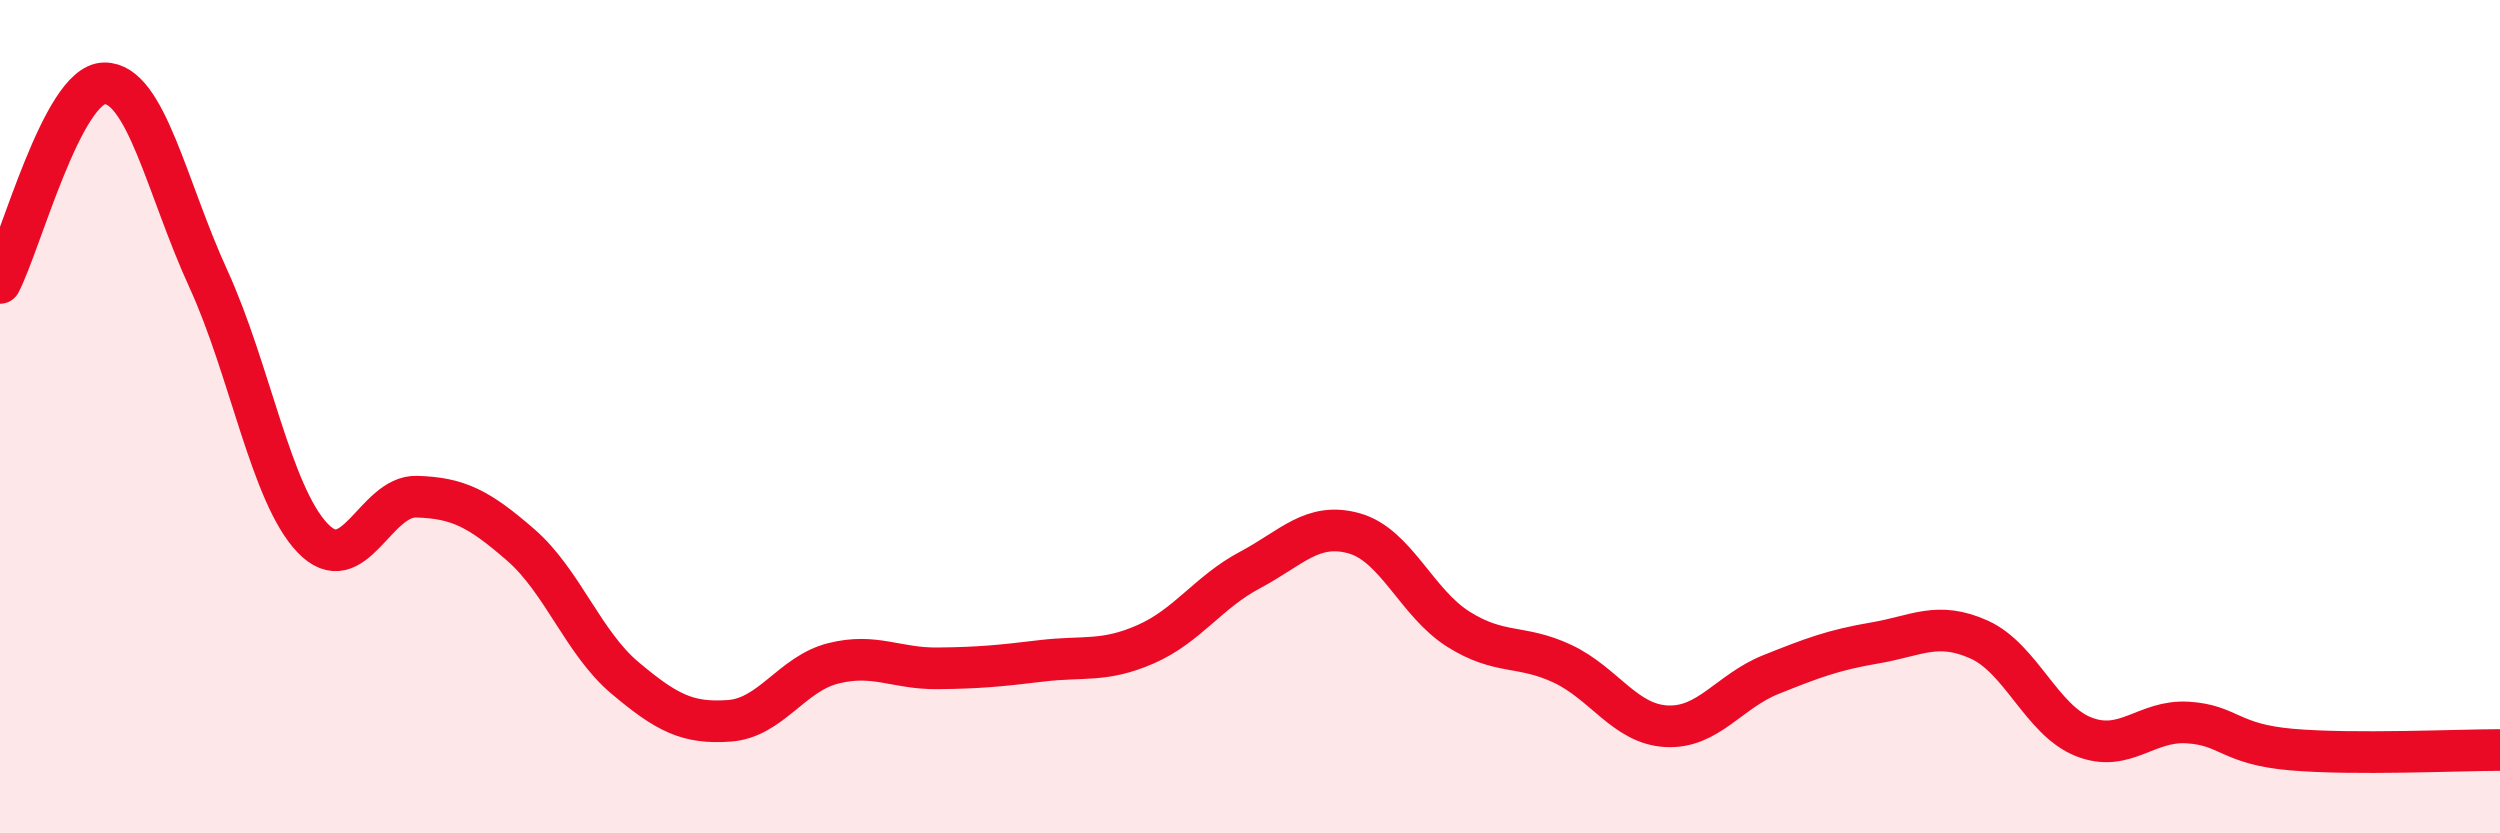
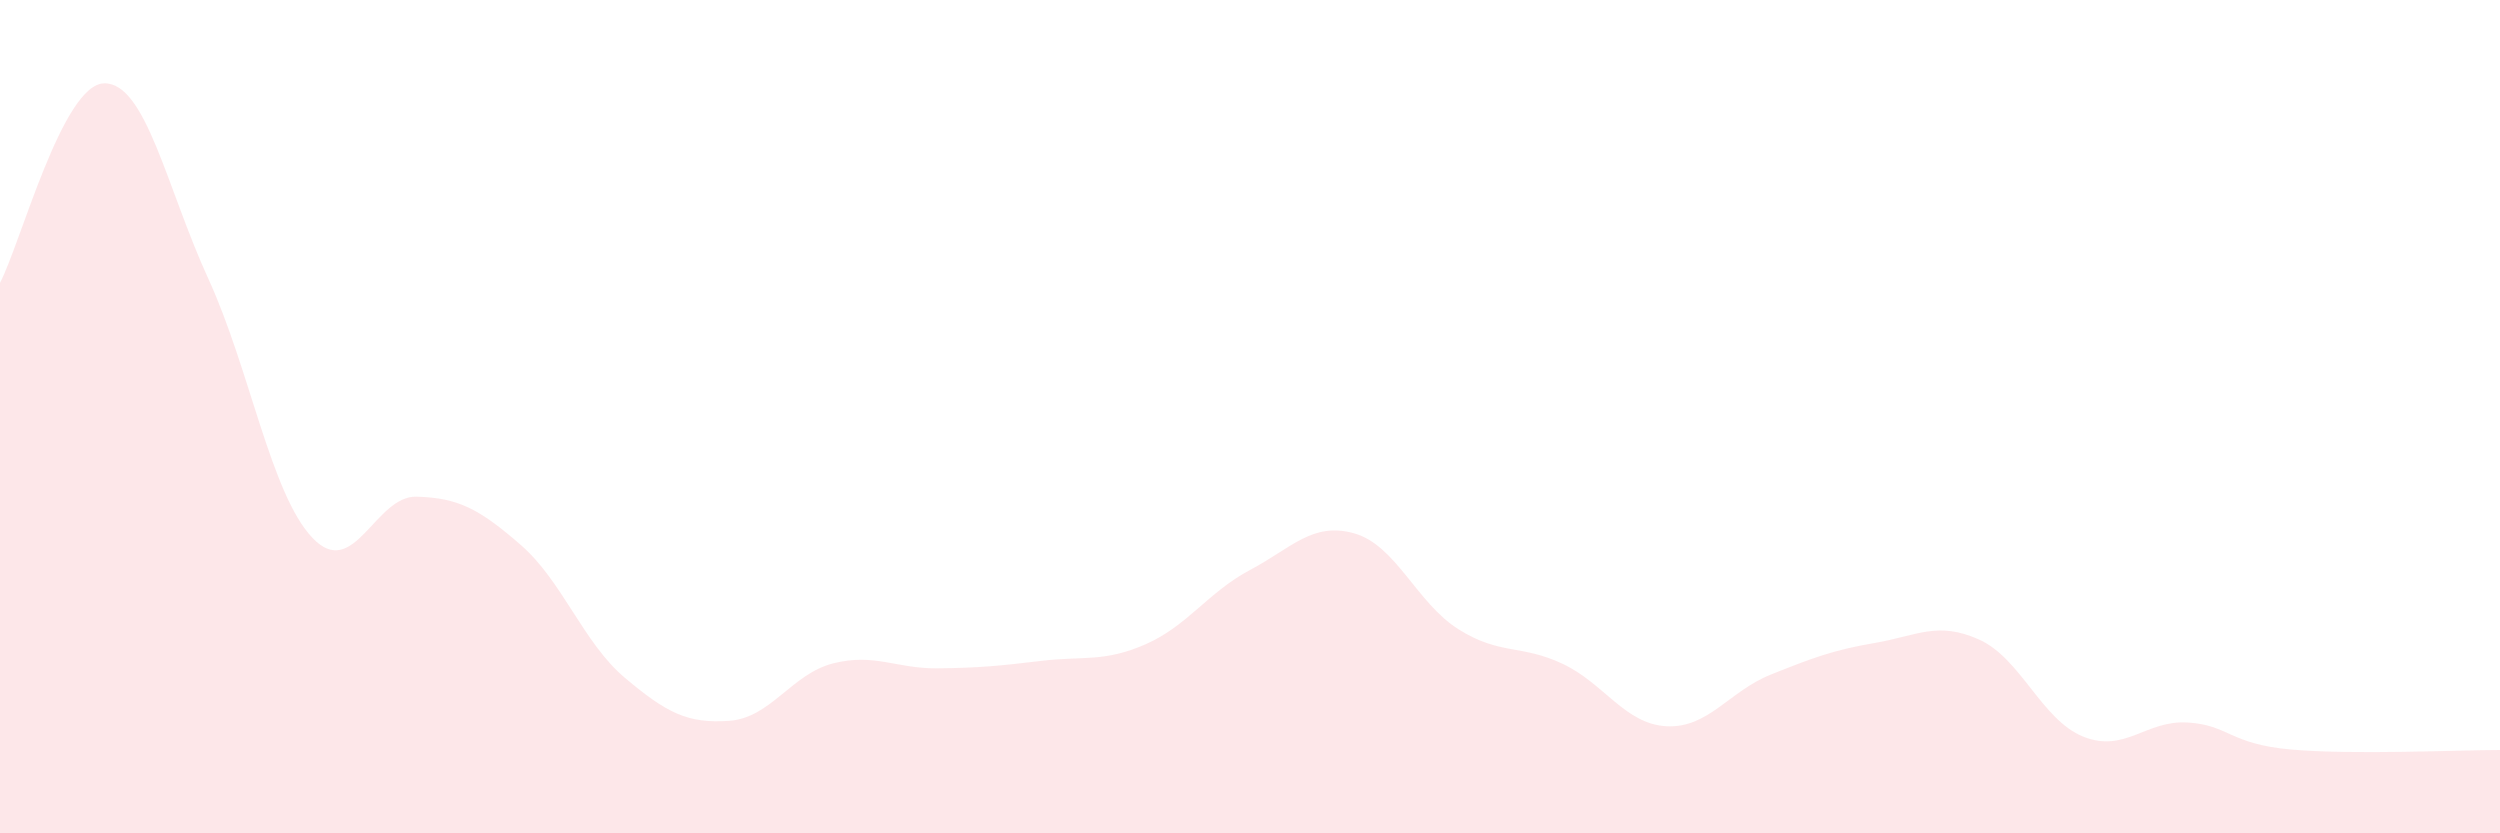
<svg xmlns="http://www.w3.org/2000/svg" width="60" height="20" viewBox="0 0 60 20">
  <path d="M 0,6.79 C 0.5,5.83 1.5,2.02 2.5,2 C 3.5,1.98 4,4.51 5,6.69 C 6,8.87 6.5,11.86 7.5,12.91 C 8.5,13.96 9,11.89 10,11.92 C 11,11.95 11.5,12.21 12.5,13.08 C 13.5,13.95 14,15.43 15,16.27 C 16,17.11 16.5,17.37 17.5,17.3 C 18.5,17.23 19,16.17 20,15.92 C 21,15.67 21.5,16.05 22.5,16.04 C 23.5,16.03 24,15.98 25,15.86 C 26,15.74 26.5,15.9 27.5,15.46 C 28.5,15.02 29,14.21 30,13.68 C 31,13.15 31.5,12.52 32.5,12.8 C 33.5,13.08 34,14.47 35,15.1 C 36,15.73 36.5,15.46 37.5,15.93 C 38.5,16.4 39,17.38 40,17.43 C 41,17.48 41.5,16.59 42.5,16.19 C 43.5,15.79 44,15.6 45,15.43 C 46,15.26 46.5,14.9 47.5,15.35 C 48.5,15.8 49,17.28 50,17.68 C 51,18.08 51.5,17.28 52.5,17.34 C 53.5,17.4 53.5,17.86 55,17.99 C 56.5,18.12 59,18 60,18L60 20L0 20Z" fill="#EB0A25" opacity="0.1" stroke-linecap="round" stroke-linejoin="round" />
-   <path d="M 0,6.79 C 0.5,5.83 1.5,2.02 2.5,2 C 3.5,1.98 4,4.51 5,6.69 C 6,8.87 6.5,11.86 7.5,12.91 C 8.5,13.96 9,11.89 10,11.92 C 11,11.95 11.5,12.21 12.5,13.08 C 13.5,13.95 14,15.43 15,16.27 C 16,17.11 16.5,17.37 17.5,17.3 C 18.5,17.23 19,16.17 20,15.92 C 21,15.67 21.5,16.05 22.5,16.04 C 23.5,16.03 24,15.98 25,15.86 C 26,15.74 26.5,15.9 27.5,15.46 C 28.5,15.02 29,14.21 30,13.68 C 31,13.15 31.5,12.52 32.5,12.8 C 33.5,13.08 34,14.47 35,15.1 C 36,15.73 36.5,15.46 37.5,15.93 C 38.5,16.4 39,17.38 40,17.43 C 41,17.48 41.5,16.59 42.5,16.19 C 43.5,15.79 44,15.6 45,15.43 C 46,15.26 46.5,14.9 47.5,15.35 C 48.5,15.8 49,17.28 50,17.68 C 51,18.08 51.5,17.28 52.5,17.34 C 53.5,17.4 53.5,17.86 55,17.99 C 56.5,18.12 59,18 60,18" stroke="#EB0A25" stroke-width="1" fill="none" stroke-linecap="round" stroke-linejoin="round" />
</svg>